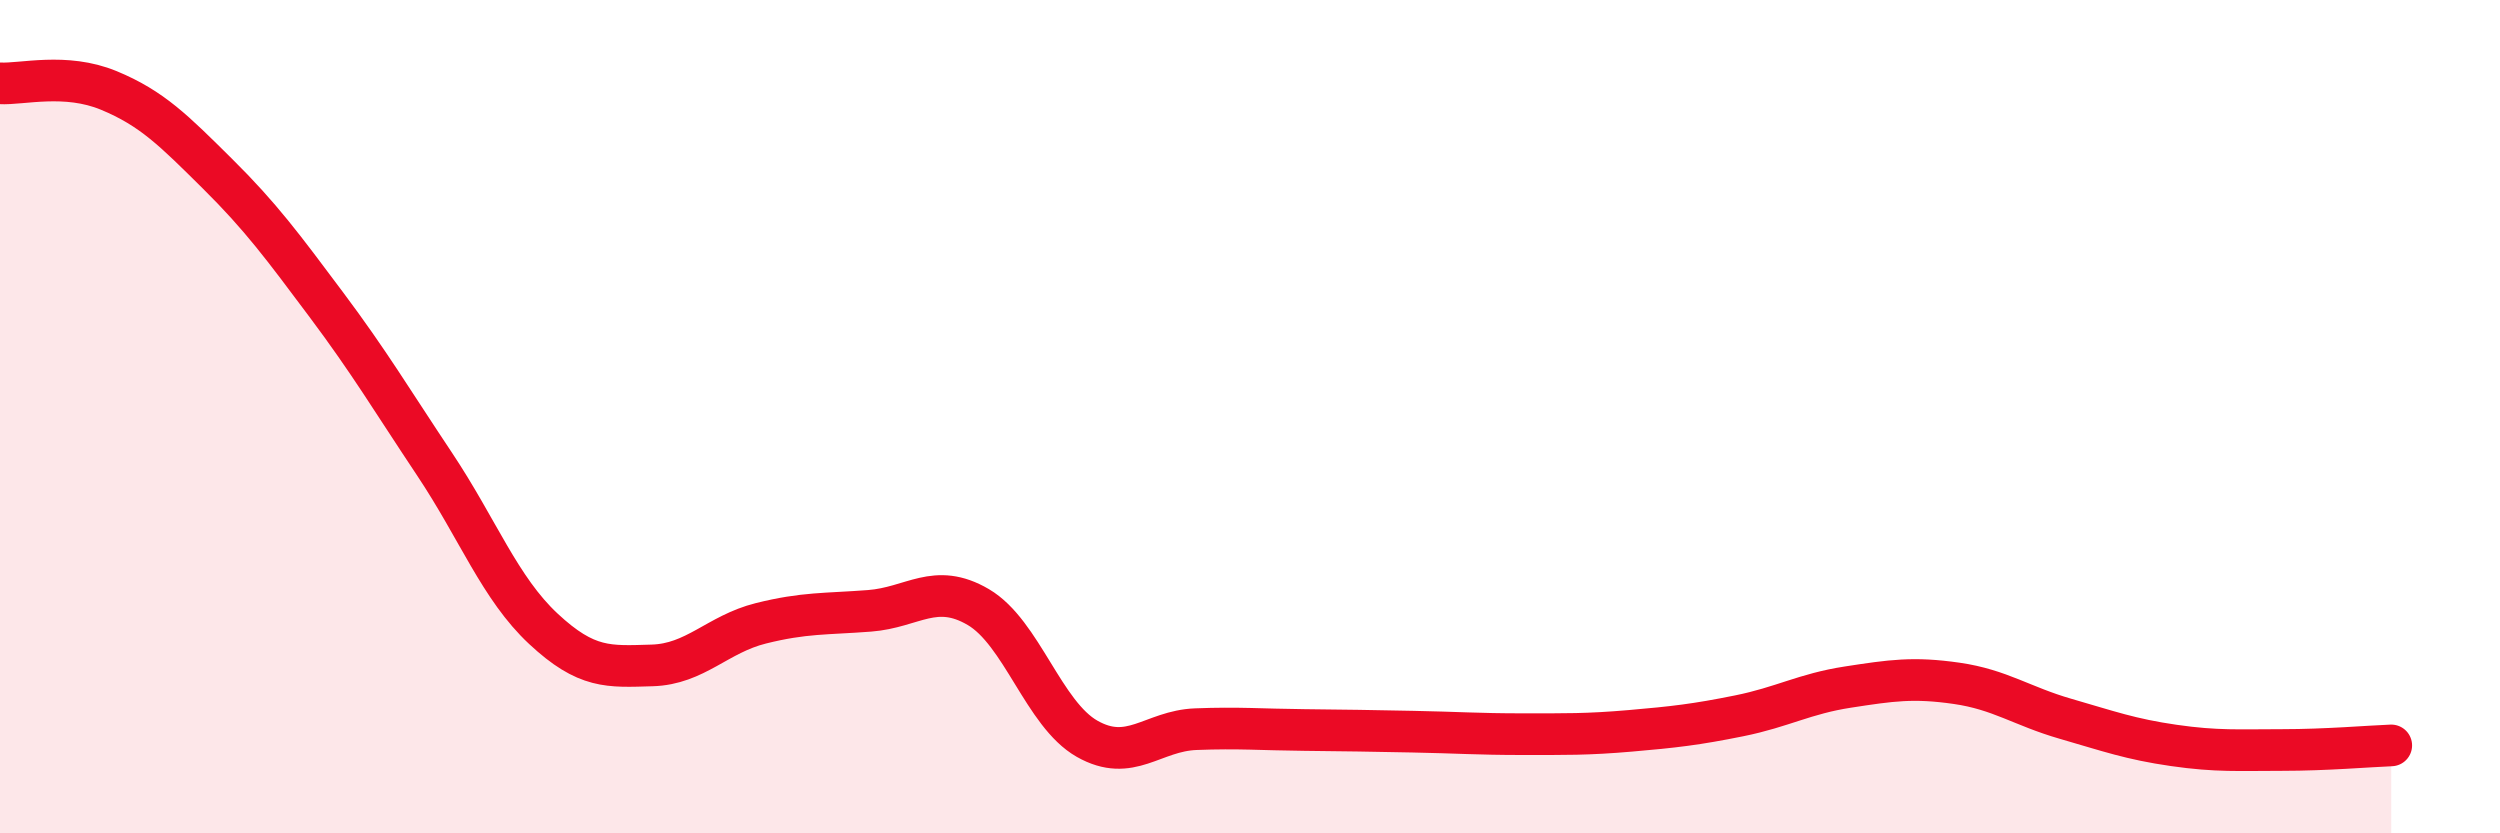
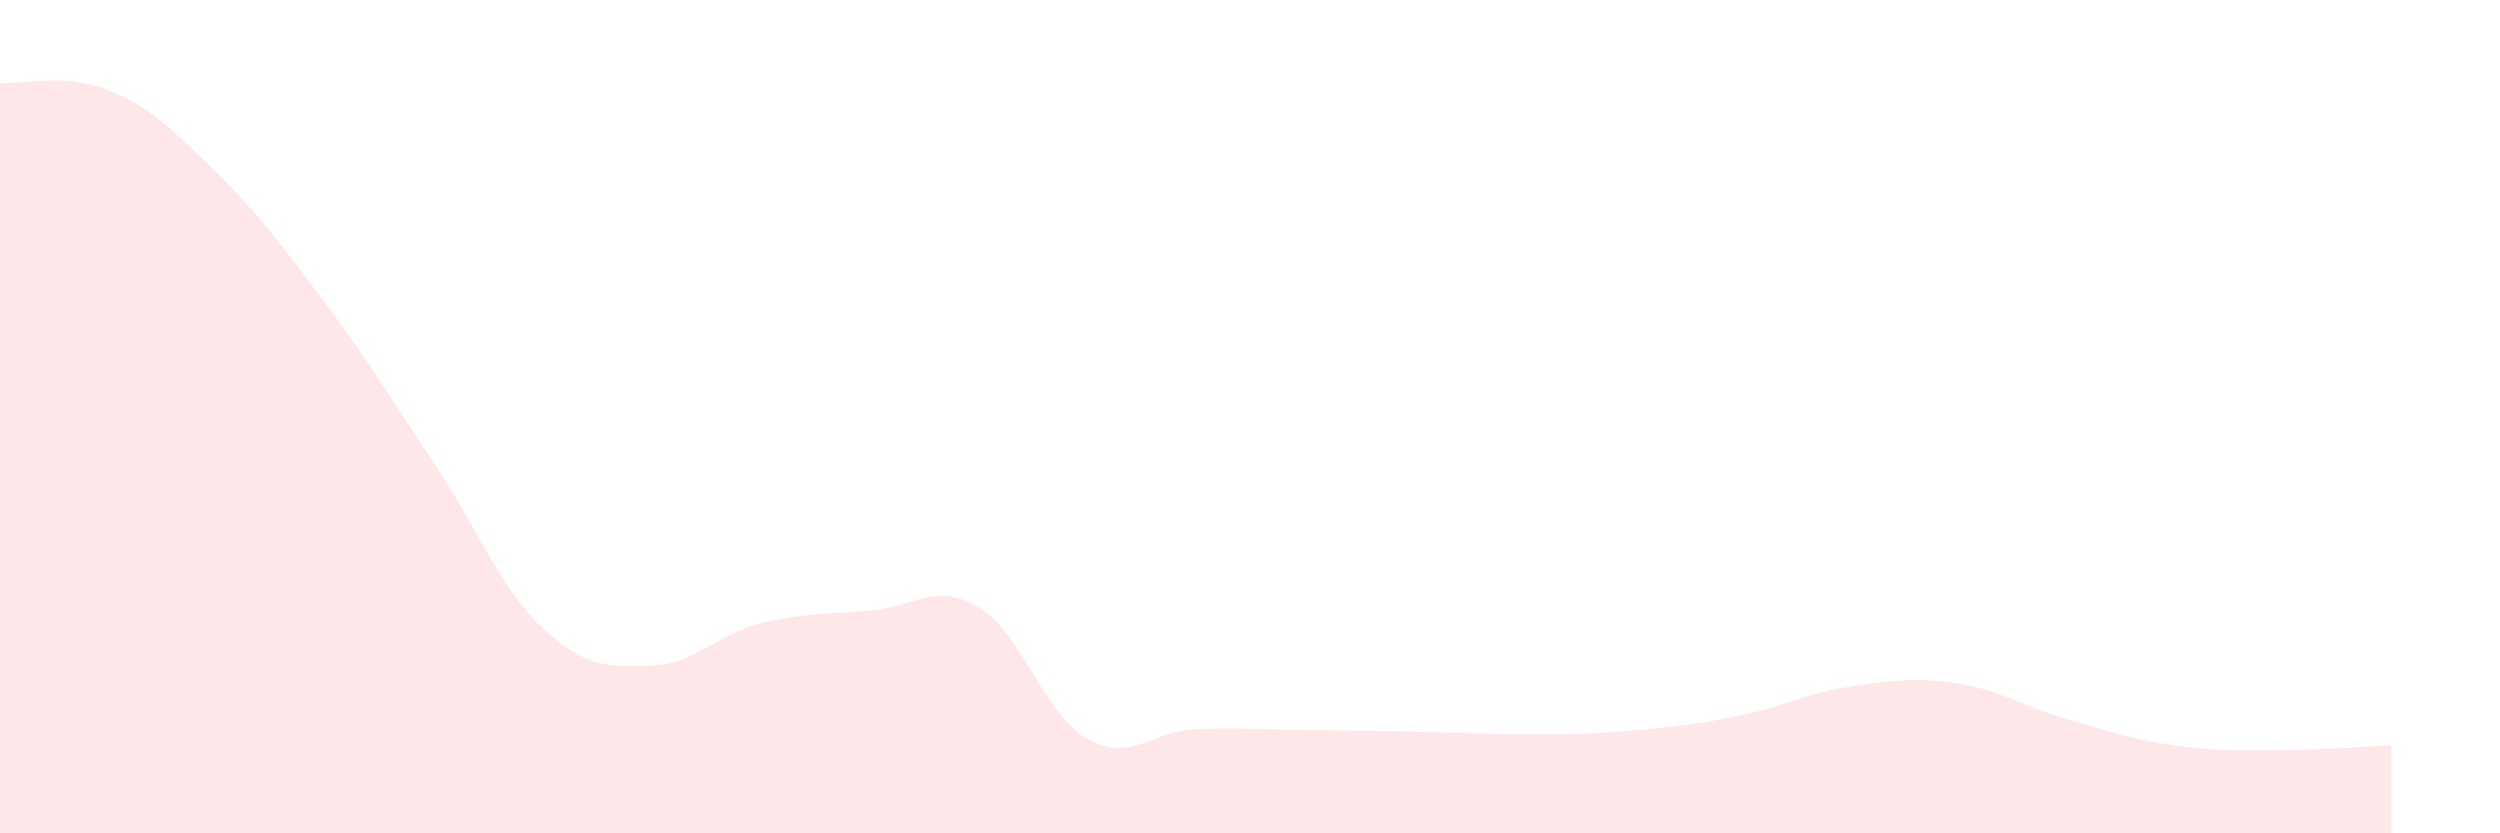
<svg xmlns="http://www.w3.org/2000/svg" width="60" height="20" viewBox="0 0 60 20">
  <path d="M 0,2 C 0.52,2.03 1.57,1.74 2.61,2.17 C 3.65,2.6 4.18,3.14 5.22,4.17 C 6.26,5.2 6.79,5.92 7.83,7.31 C 8.87,8.7 9.39,9.58 10.43,11.14 C 11.47,12.7 12,14.12 13.04,15.09 C 14.08,16.06 14.61,16 15.65,15.97 C 16.69,15.94 17.22,15.22 18.26,14.96 C 19.3,14.7 19.83,14.74 20.87,14.66 C 21.91,14.58 22.44,13.96 23.48,14.57 C 24.52,15.18 25.05,17.14 26.09,17.73 C 27.13,18.32 27.66,17.54 28.7,17.5 C 29.74,17.46 30.26,17.51 31.3,17.52 C 32.34,17.53 32.87,17.54 33.91,17.56 C 34.95,17.58 35.48,17.62 36.52,17.62 C 37.56,17.62 38.09,17.63 39.13,17.54 C 40.17,17.45 40.7,17.39 41.74,17.18 C 42.78,16.97 43.31,16.65 44.35,16.49 C 45.39,16.33 45.92,16.25 46.96,16.4 C 48,16.55 48.53,16.95 49.57,17.25 C 50.61,17.55 51.13,17.74 52.17,17.89 C 53.21,18.04 53.74,18 54.78,18 C 55.82,18 56.87,17.91 57.39,17.89L57.39 20L0 20Z" fill="#EB0A25" opacity="0.1" stroke-linecap="round" stroke-linejoin="round" />
-   <path d="M 0,2 C 0.52,2.03 1.57,1.74 2.61,2.17 C 3.65,2.6 4.18,3.14 5.22,4.17 C 6.26,5.2 6.79,5.92 7.83,7.31 C 8.87,8.7 9.39,9.58 10.43,11.14 C 11.47,12.7 12,14.12 13.04,15.09 C 14.08,16.06 14.61,16 15.65,15.97 C 16.69,15.94 17.22,15.22 18.26,14.96 C 19.3,14.7 19.83,14.74 20.87,14.66 C 21.91,14.58 22.44,13.96 23.48,14.57 C 24.52,15.18 25.05,17.14 26.09,17.73 C 27.13,18.32 27.66,17.54 28.7,17.5 C 29.74,17.46 30.26,17.51 31.3,17.52 C 32.34,17.53 32.87,17.54 33.91,17.56 C 34.95,17.58 35.48,17.62 36.52,17.62 C 37.56,17.62 38.09,17.63 39.13,17.54 C 40.17,17.45 40.7,17.39 41.74,17.18 C 42.78,16.97 43.31,16.65 44.35,16.49 C 45.39,16.33 45.92,16.25 46.96,16.4 C 48,16.55 48.53,16.95 49.57,17.25 C 50.61,17.55 51.13,17.74 52.17,17.89 C 53.21,18.04 53.74,18 54.78,18 C 55.82,18 56.87,17.91 57.39,17.89" stroke="#EB0A25" stroke-width="1" fill="none" stroke-linecap="round" stroke-linejoin="round" />
</svg>